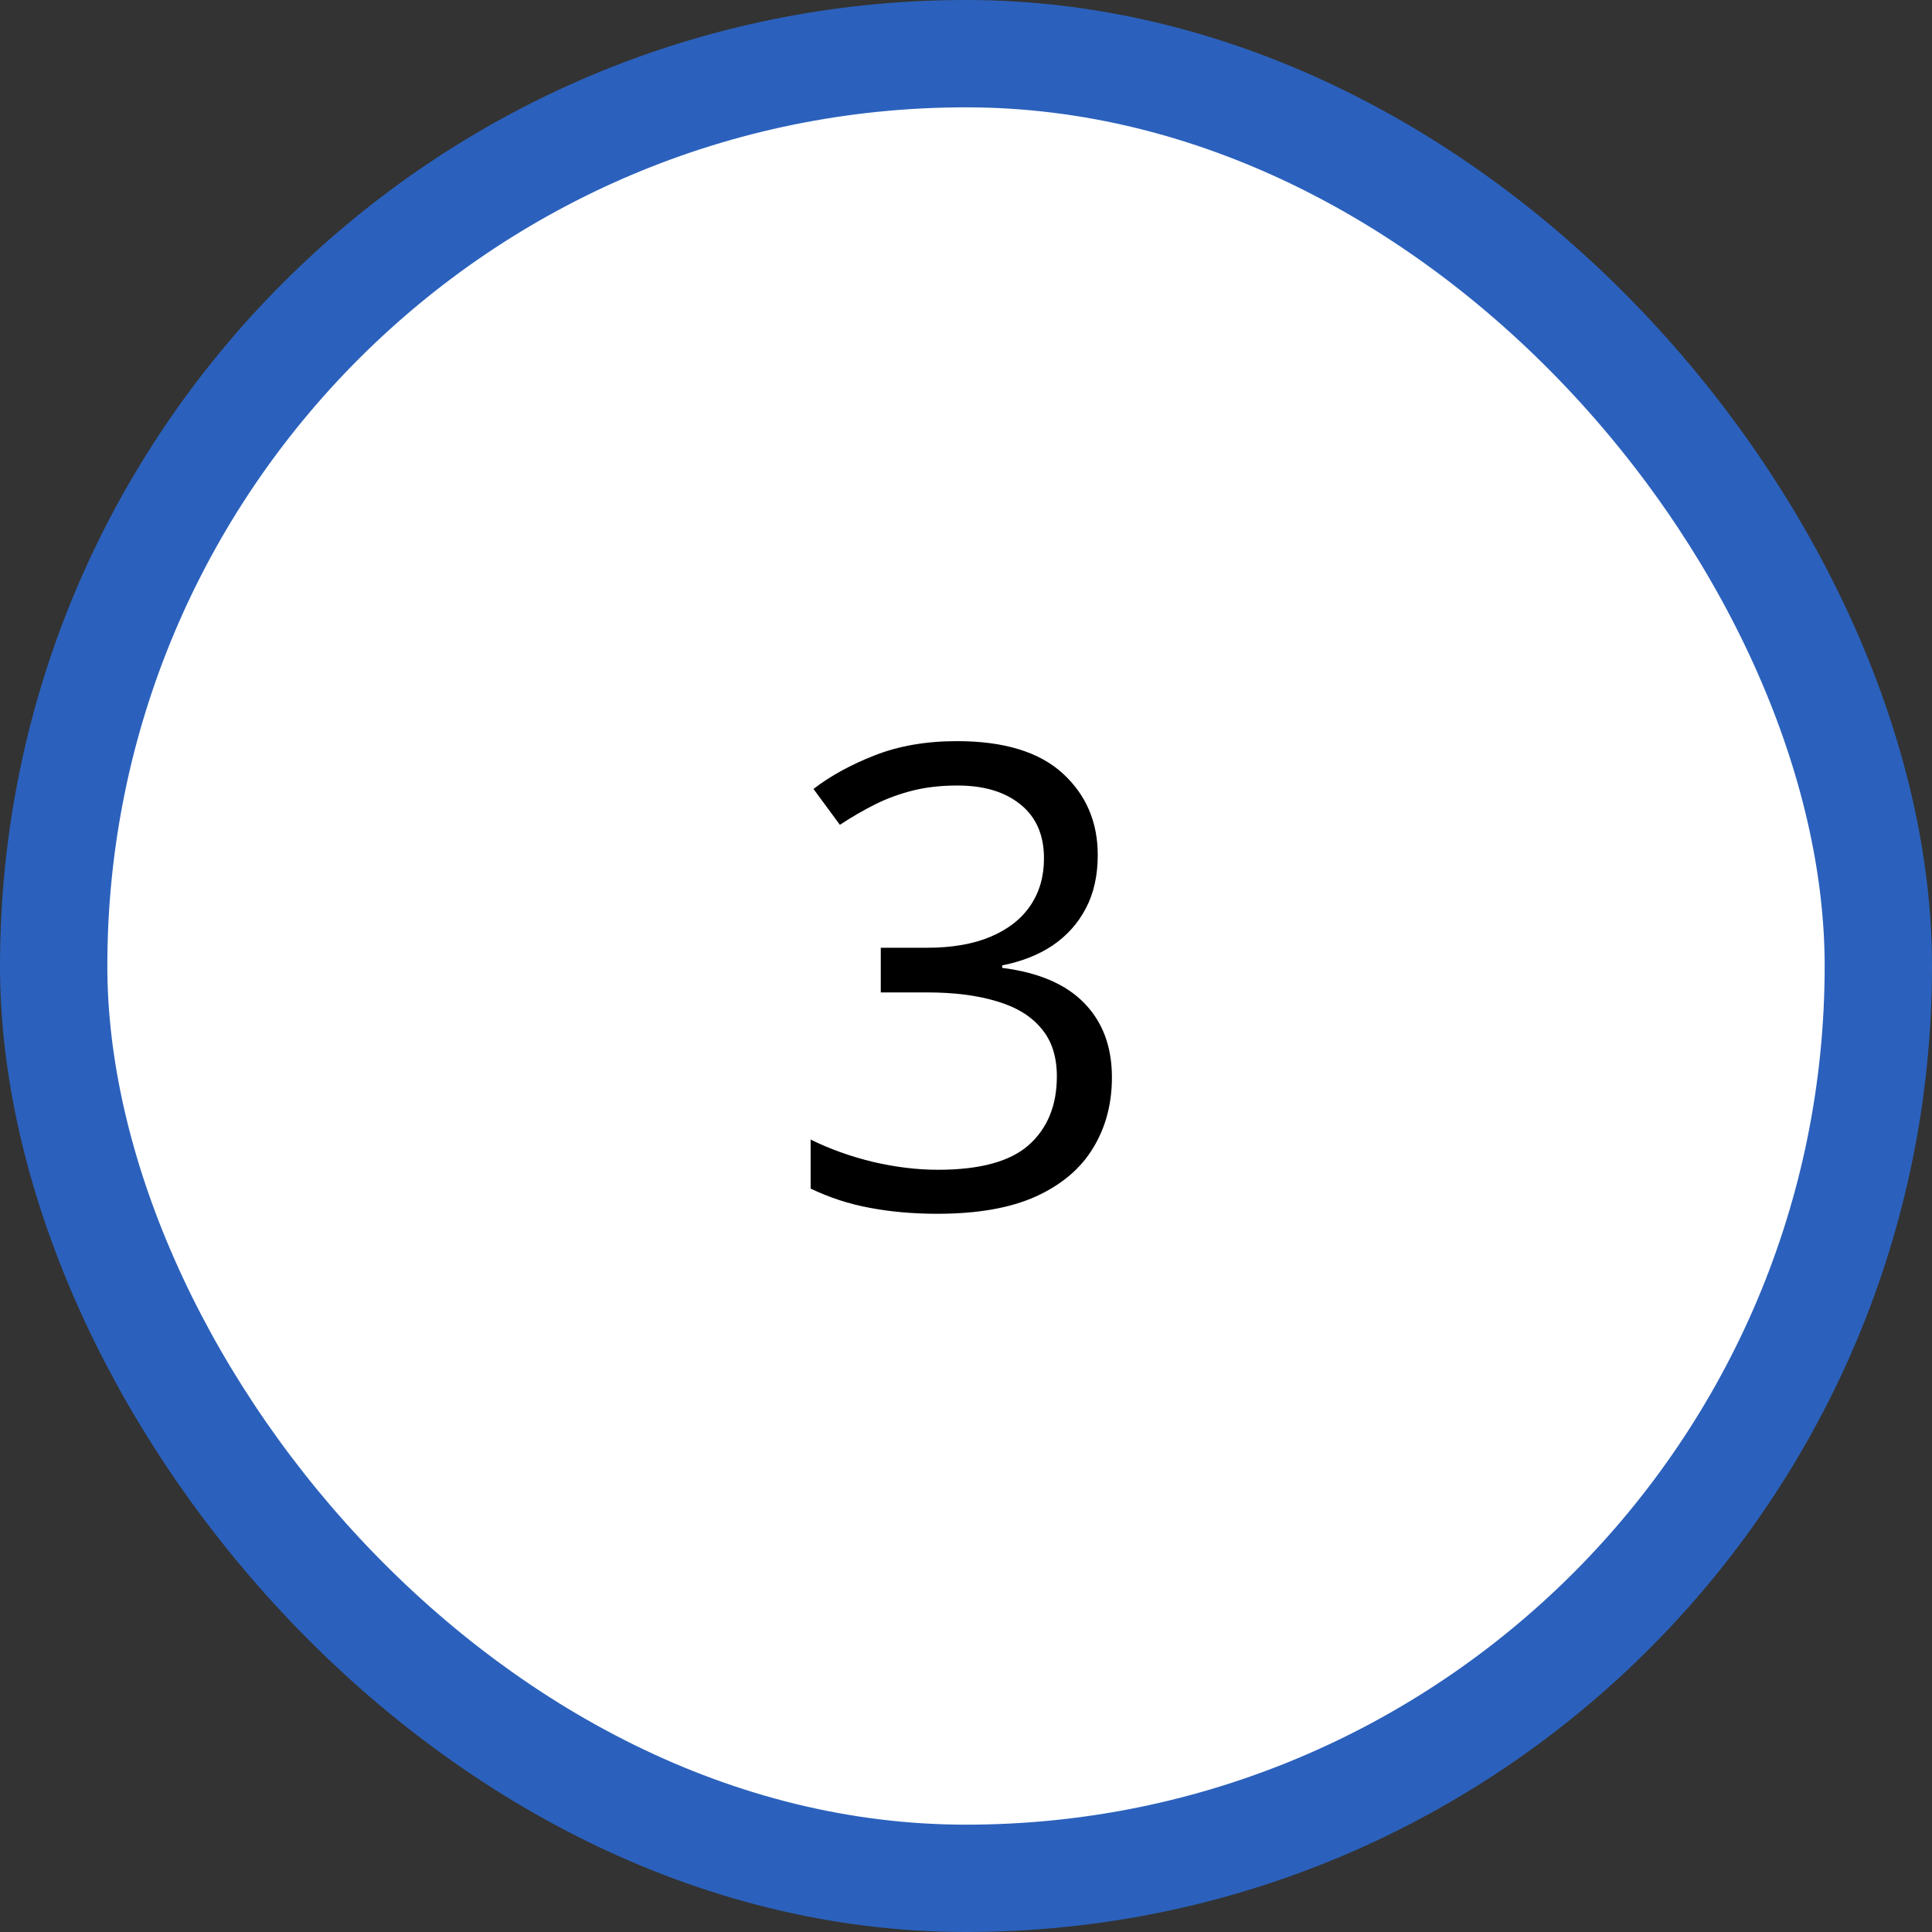
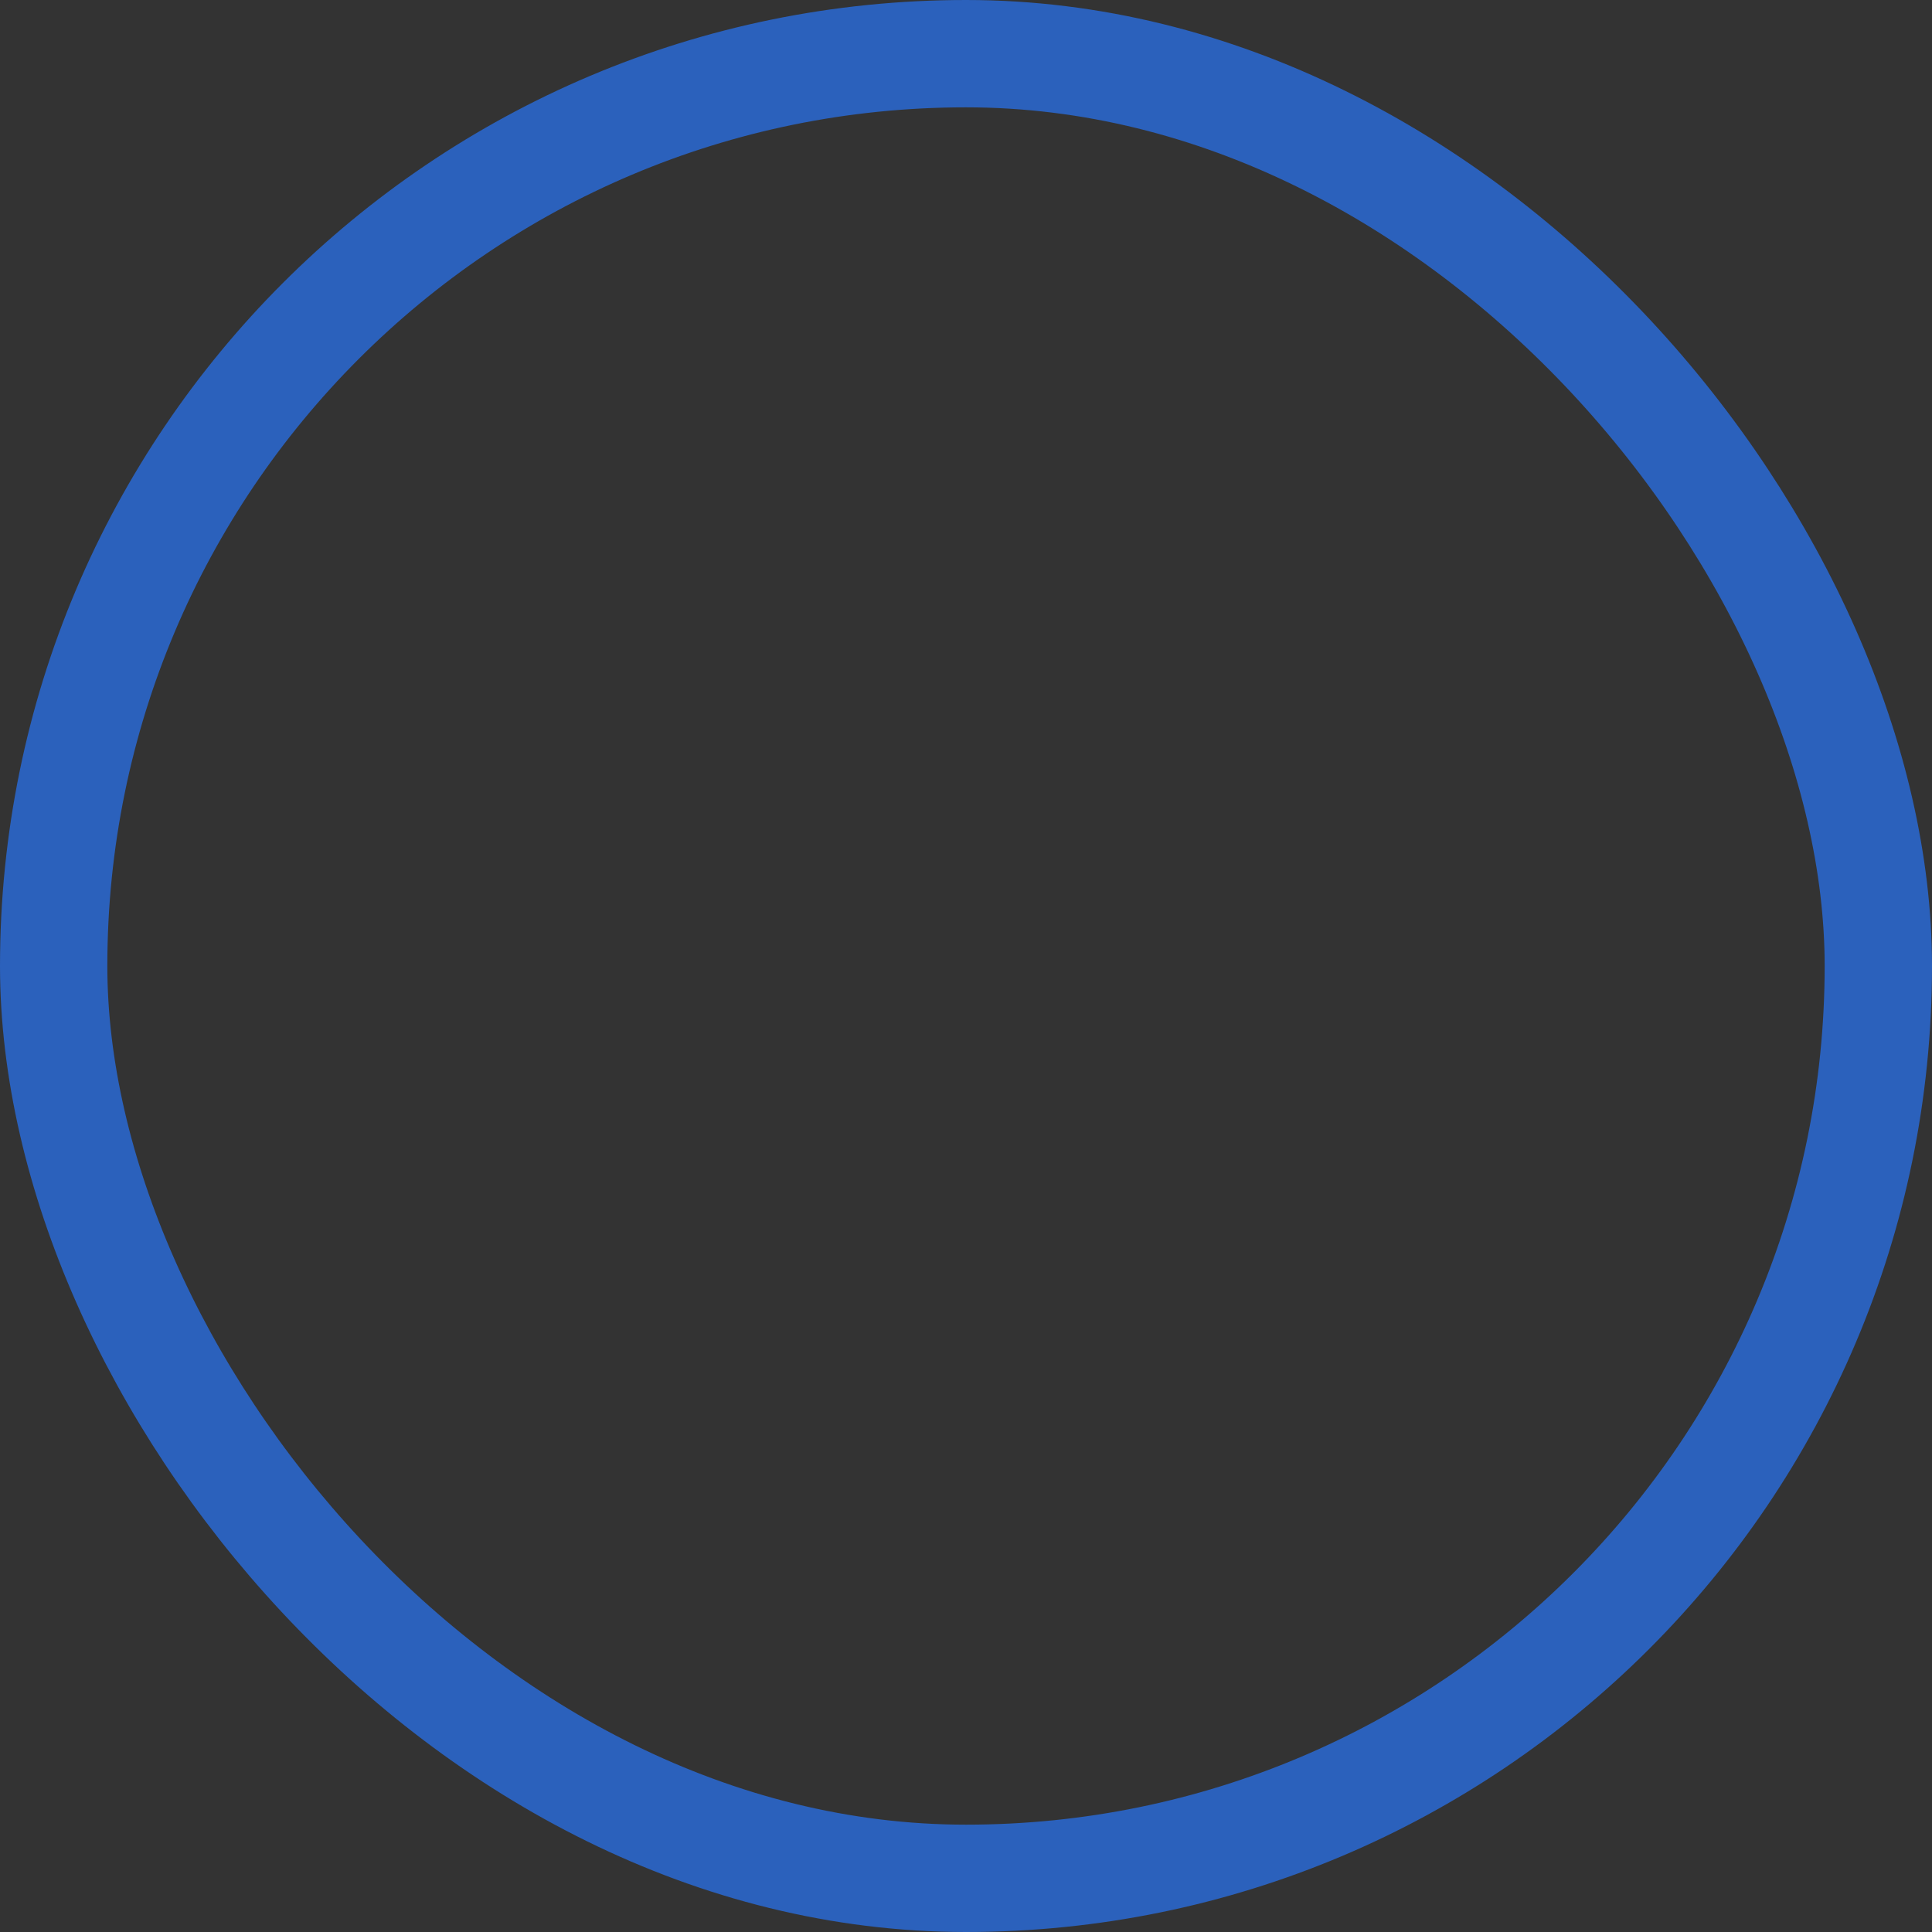
<svg xmlns="http://www.w3.org/2000/svg" width="36" height="36" viewBox="0 0 36 36" fill="none">
  <rect x="0" y="0" width="36" height="36" fill="#333333" stroke="none" />
-   <rect x="1" y="1" width="34" height="34" rx="17" fill="white" />
  <rect x="1" y="1" width="34" height="34" rx="17" stroke="#2B61BC" stroke-width="2" />
-   <path d="M20.455 15.932C20.455 16.314 20.381 16.646 20.232 16.928C20.084 17.209 19.877 17.439 19.611 17.619C19.346 17.795 19.033 17.918 18.674 17.988V18.035C19.354 18.121 19.863 18.34 20.203 18.691C20.547 19.043 20.719 19.504 20.719 20.074C20.719 20.57 20.602 21.01 20.367 21.393C20.137 21.775 19.781 22.076 19.301 22.295C18.824 22.51 18.213 22.617 17.467 22.617C17.014 22.617 16.594 22.58 16.207 22.506C15.824 22.436 15.457 22.316 15.105 22.148V21.234C15.461 21.41 15.848 21.549 16.266 21.65C16.684 21.748 17.088 21.797 17.479 21.797C18.26 21.797 18.824 21.643 19.172 21.334C19.52 21.021 19.693 20.596 19.693 20.057C19.693 19.686 19.596 19.387 19.4 19.16C19.209 18.93 18.932 18.762 18.568 18.656C18.209 18.547 17.775 18.492 17.268 18.492H16.412V17.66H17.273C17.738 17.66 18.133 17.592 18.457 17.455C18.781 17.318 19.027 17.127 19.195 16.881C19.367 16.631 19.453 16.336 19.453 15.996C19.453 15.562 19.309 15.229 19.02 14.994C18.73 14.756 18.338 14.637 17.842 14.637C17.537 14.637 17.26 14.668 17.01 14.73C16.76 14.793 16.525 14.879 16.307 14.988C16.088 15.098 15.869 15.225 15.65 15.369L15.158 14.701C15.471 14.459 15.852 14.25 16.301 14.074C16.75 13.898 17.26 13.81 17.83 13.81C18.705 13.81 19.361 14.01 19.799 14.408C20.236 14.807 20.455 15.315 20.455 15.932Z" fill="black" />
</svg>